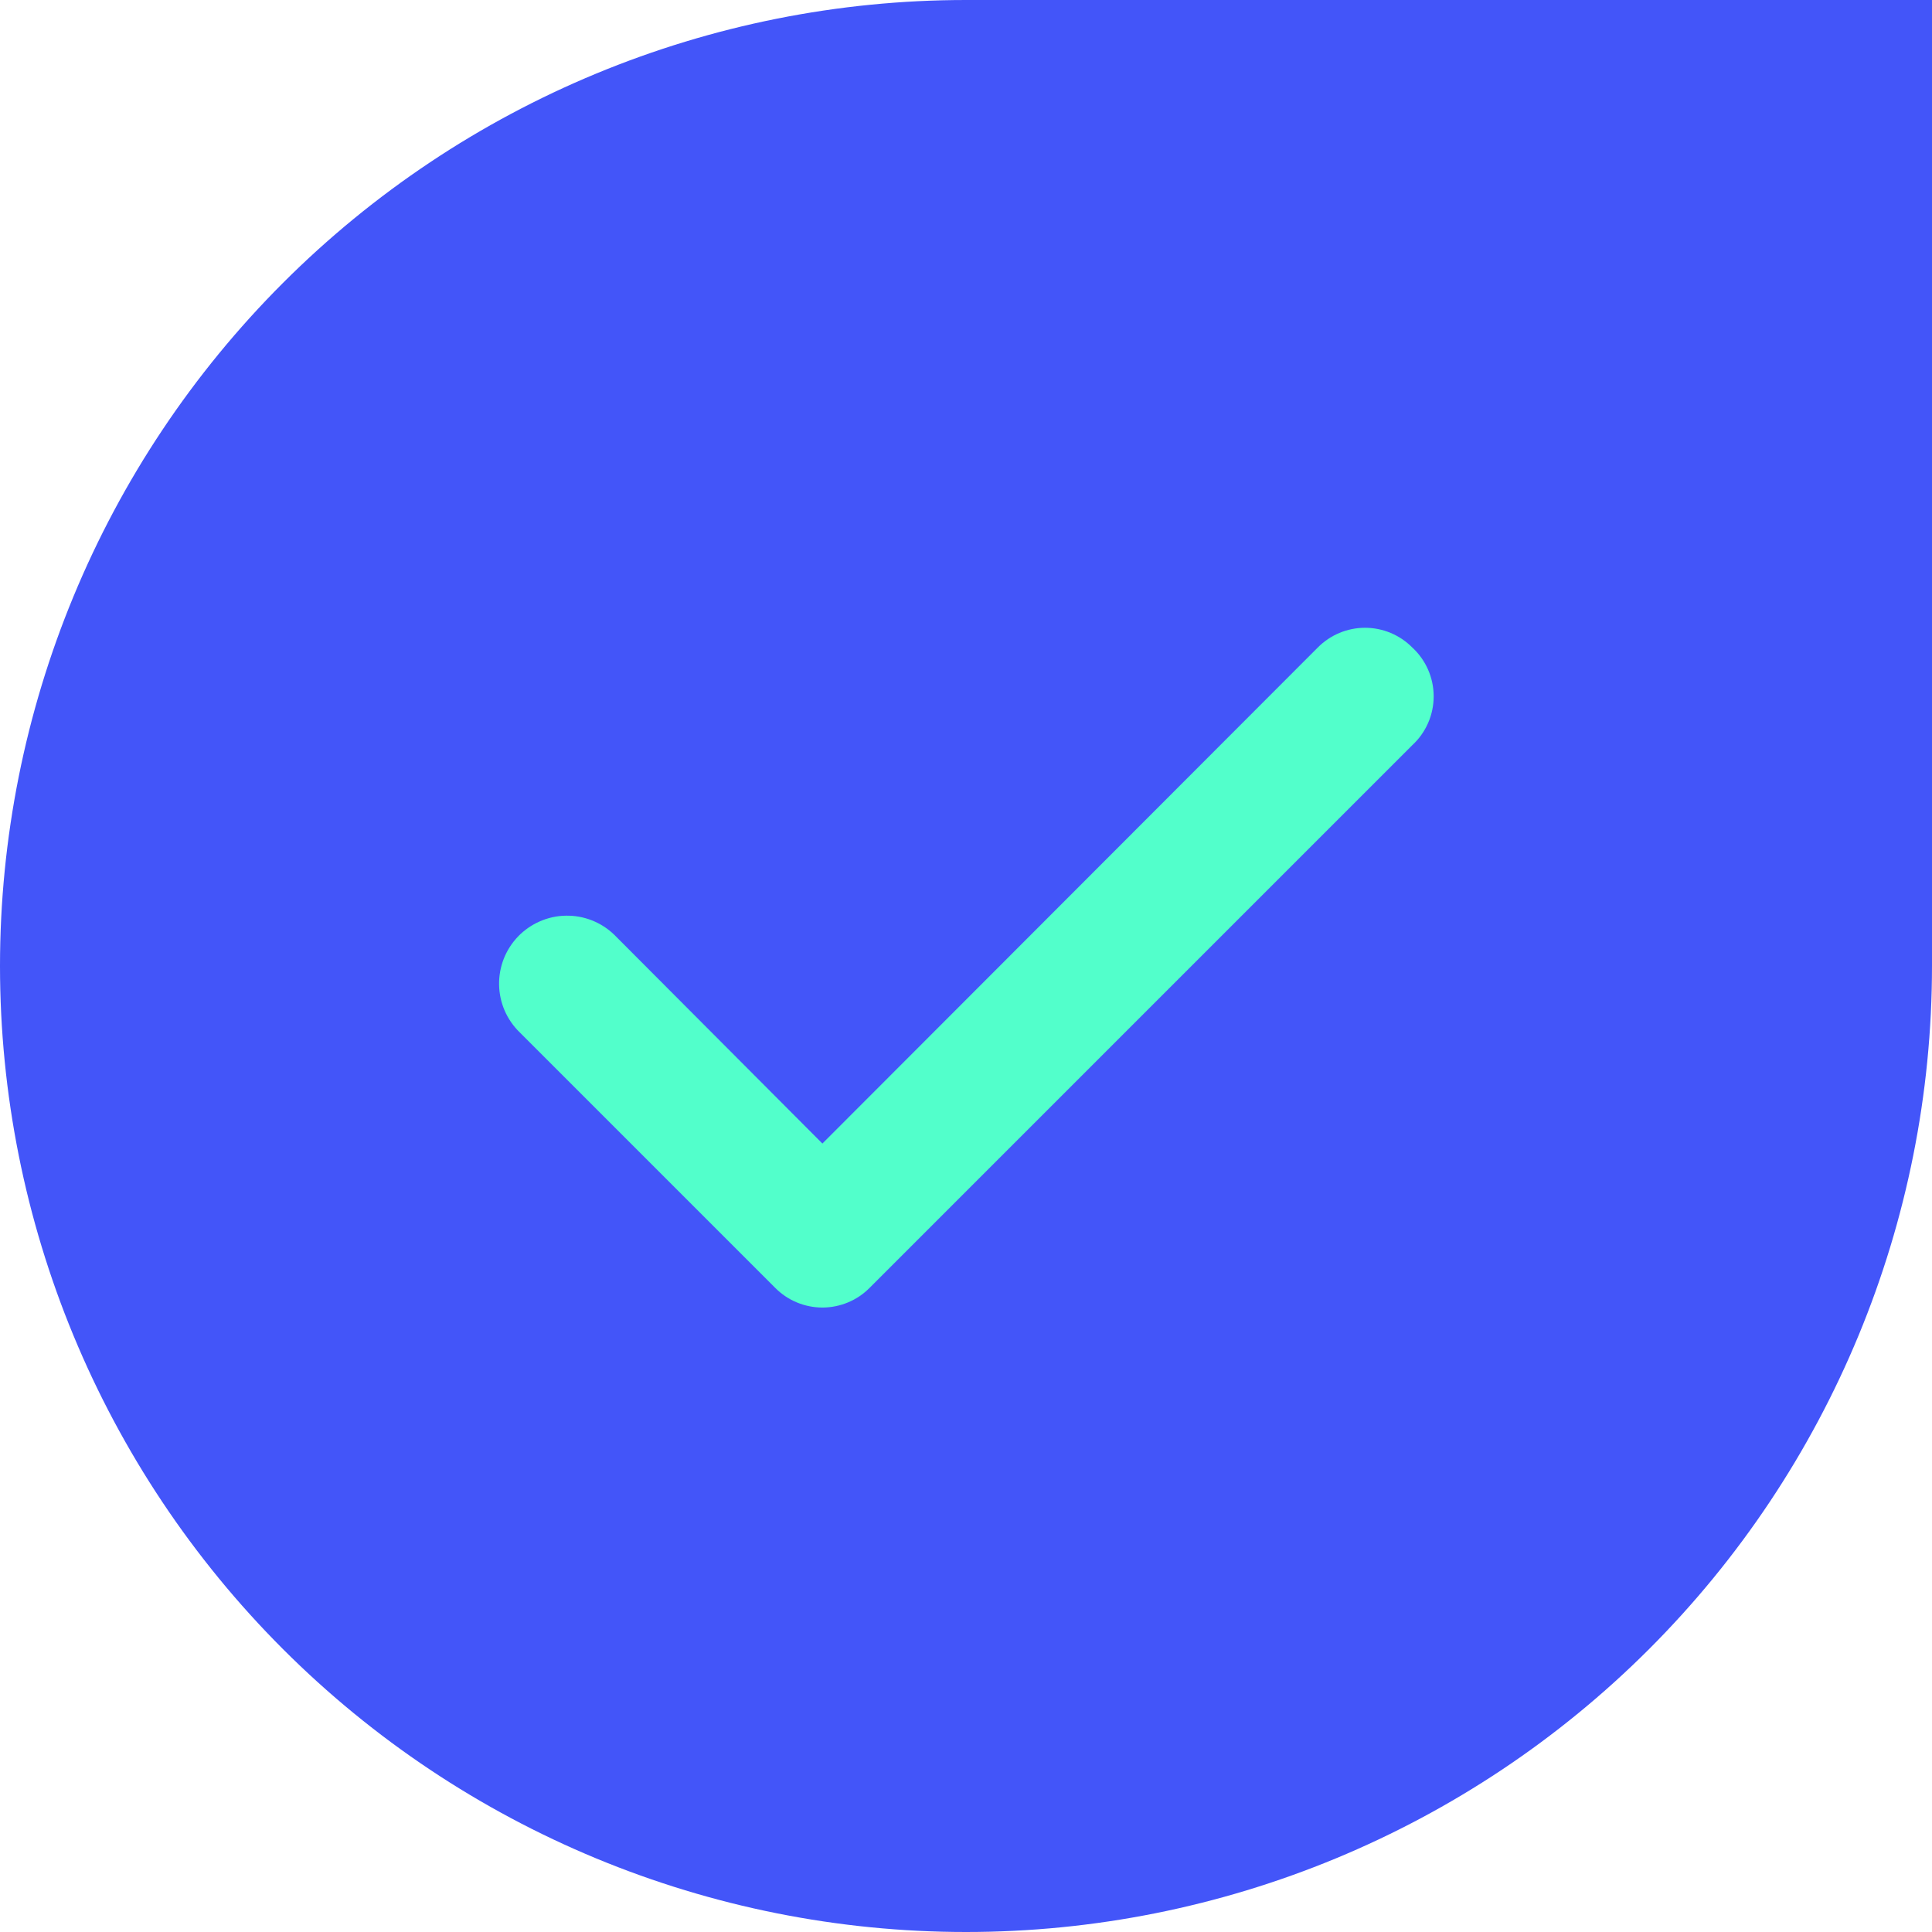
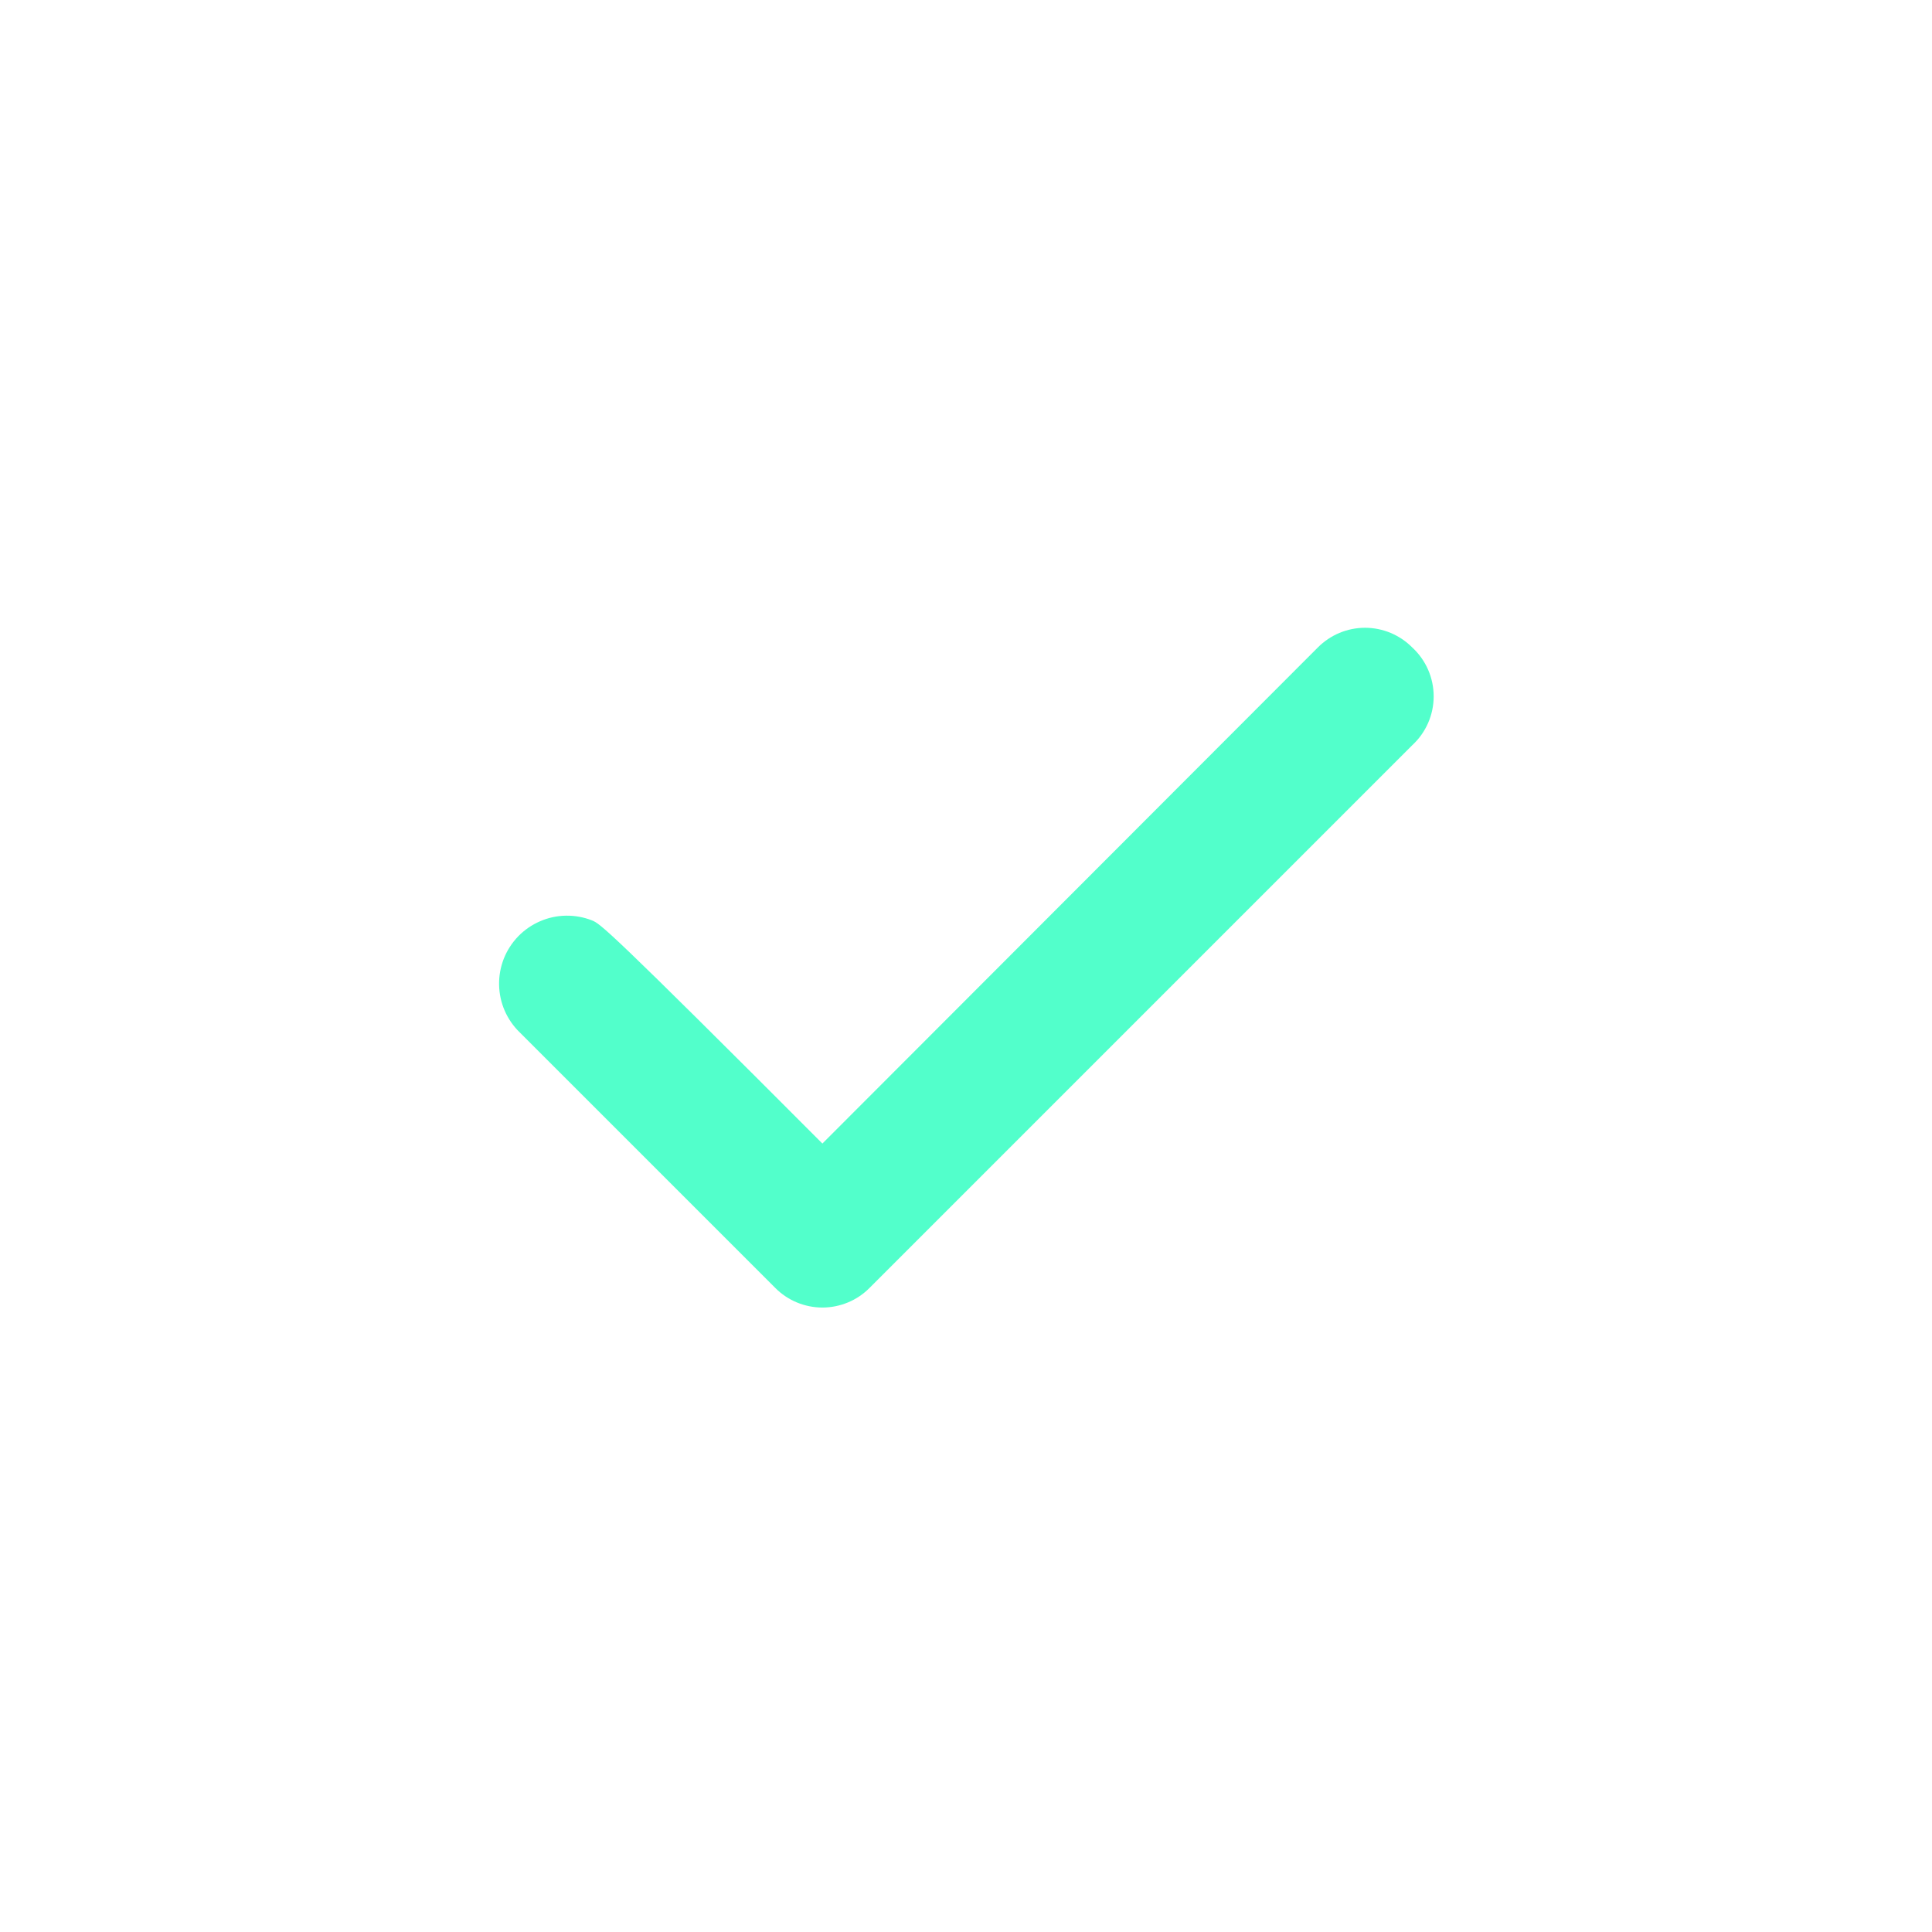
<svg xmlns="http://www.w3.org/2000/svg" width="46" height="46" viewBox="0 0 46 46" fill="none">
-   <path d="M23 0H46V23C46 29.1 43.577 34.95 39.264 39.264C34.95 43.577 29.1 46 23 46C16.9 46 11.05 43.577 6.737 39.264C2.423 34.95 0 29.1 0 23C0 16.9 2.423 11.05 6.737 6.737C11.05 2.423 16.9 0 23 0Z" fill="#4355F9" />
-   <path d="M33.625 15.416C33.478 15.268 33.303 15.15 33.11 15.069C32.917 14.989 32.71 14.947 32.501 14.947C32.292 14.947 32.085 14.989 31.892 15.069C31.699 15.15 31.524 15.268 31.377 15.416L19.581 27.227L14.625 22.256C14.472 22.108 14.292 21.992 14.094 21.914C13.896 21.836 13.685 21.798 13.473 21.802C13.26 21.805 13.051 21.851 12.856 21.936C12.661 22.02 12.485 22.143 12.337 22.295C12.19 22.448 12.073 22.629 11.995 22.826C11.918 23.024 11.879 23.235 11.883 23.448C11.887 23.66 11.932 23.87 12.017 24.065C12.102 24.259 12.224 24.436 12.377 24.583L18.457 30.663C18.604 30.812 18.779 30.93 18.972 31.01C19.165 31.09 19.372 31.132 19.581 31.132C19.79 31.132 19.997 31.09 20.19 31.01C20.383 30.93 20.558 30.812 20.705 30.663L33.625 17.743C33.786 17.595 33.914 17.415 34.002 17.215C34.09 17.015 34.135 16.798 34.135 16.58C34.135 16.361 34.09 16.145 34.002 15.944C33.914 15.744 33.786 15.564 33.625 15.416Z" fill="#52FFCB" />
+   <path d="M33.625 15.416C33.478 15.268 33.303 15.15 33.11 15.069C32.917 14.989 32.71 14.947 32.501 14.947C32.292 14.947 32.085 14.989 31.892 15.069C31.699 15.15 31.524 15.268 31.377 15.416L19.581 27.227C14.472 22.108 14.292 21.992 14.094 21.914C13.896 21.836 13.685 21.798 13.473 21.802C13.26 21.805 13.051 21.851 12.856 21.936C12.661 22.02 12.485 22.143 12.337 22.295C12.19 22.448 12.073 22.629 11.995 22.826C11.918 23.024 11.879 23.235 11.883 23.448C11.887 23.66 11.932 23.87 12.017 24.065C12.102 24.259 12.224 24.436 12.377 24.583L18.457 30.663C18.604 30.812 18.779 30.93 18.972 31.01C19.165 31.09 19.372 31.132 19.581 31.132C19.79 31.132 19.997 31.09 20.19 31.01C20.383 30.93 20.558 30.812 20.705 30.663L33.625 17.743C33.786 17.595 33.914 17.415 34.002 17.215C34.09 17.015 34.135 16.798 34.135 16.58C34.135 16.361 34.09 16.145 34.002 15.944C33.914 15.744 33.786 15.564 33.625 15.416Z" fill="#52FFCB" />
</svg>